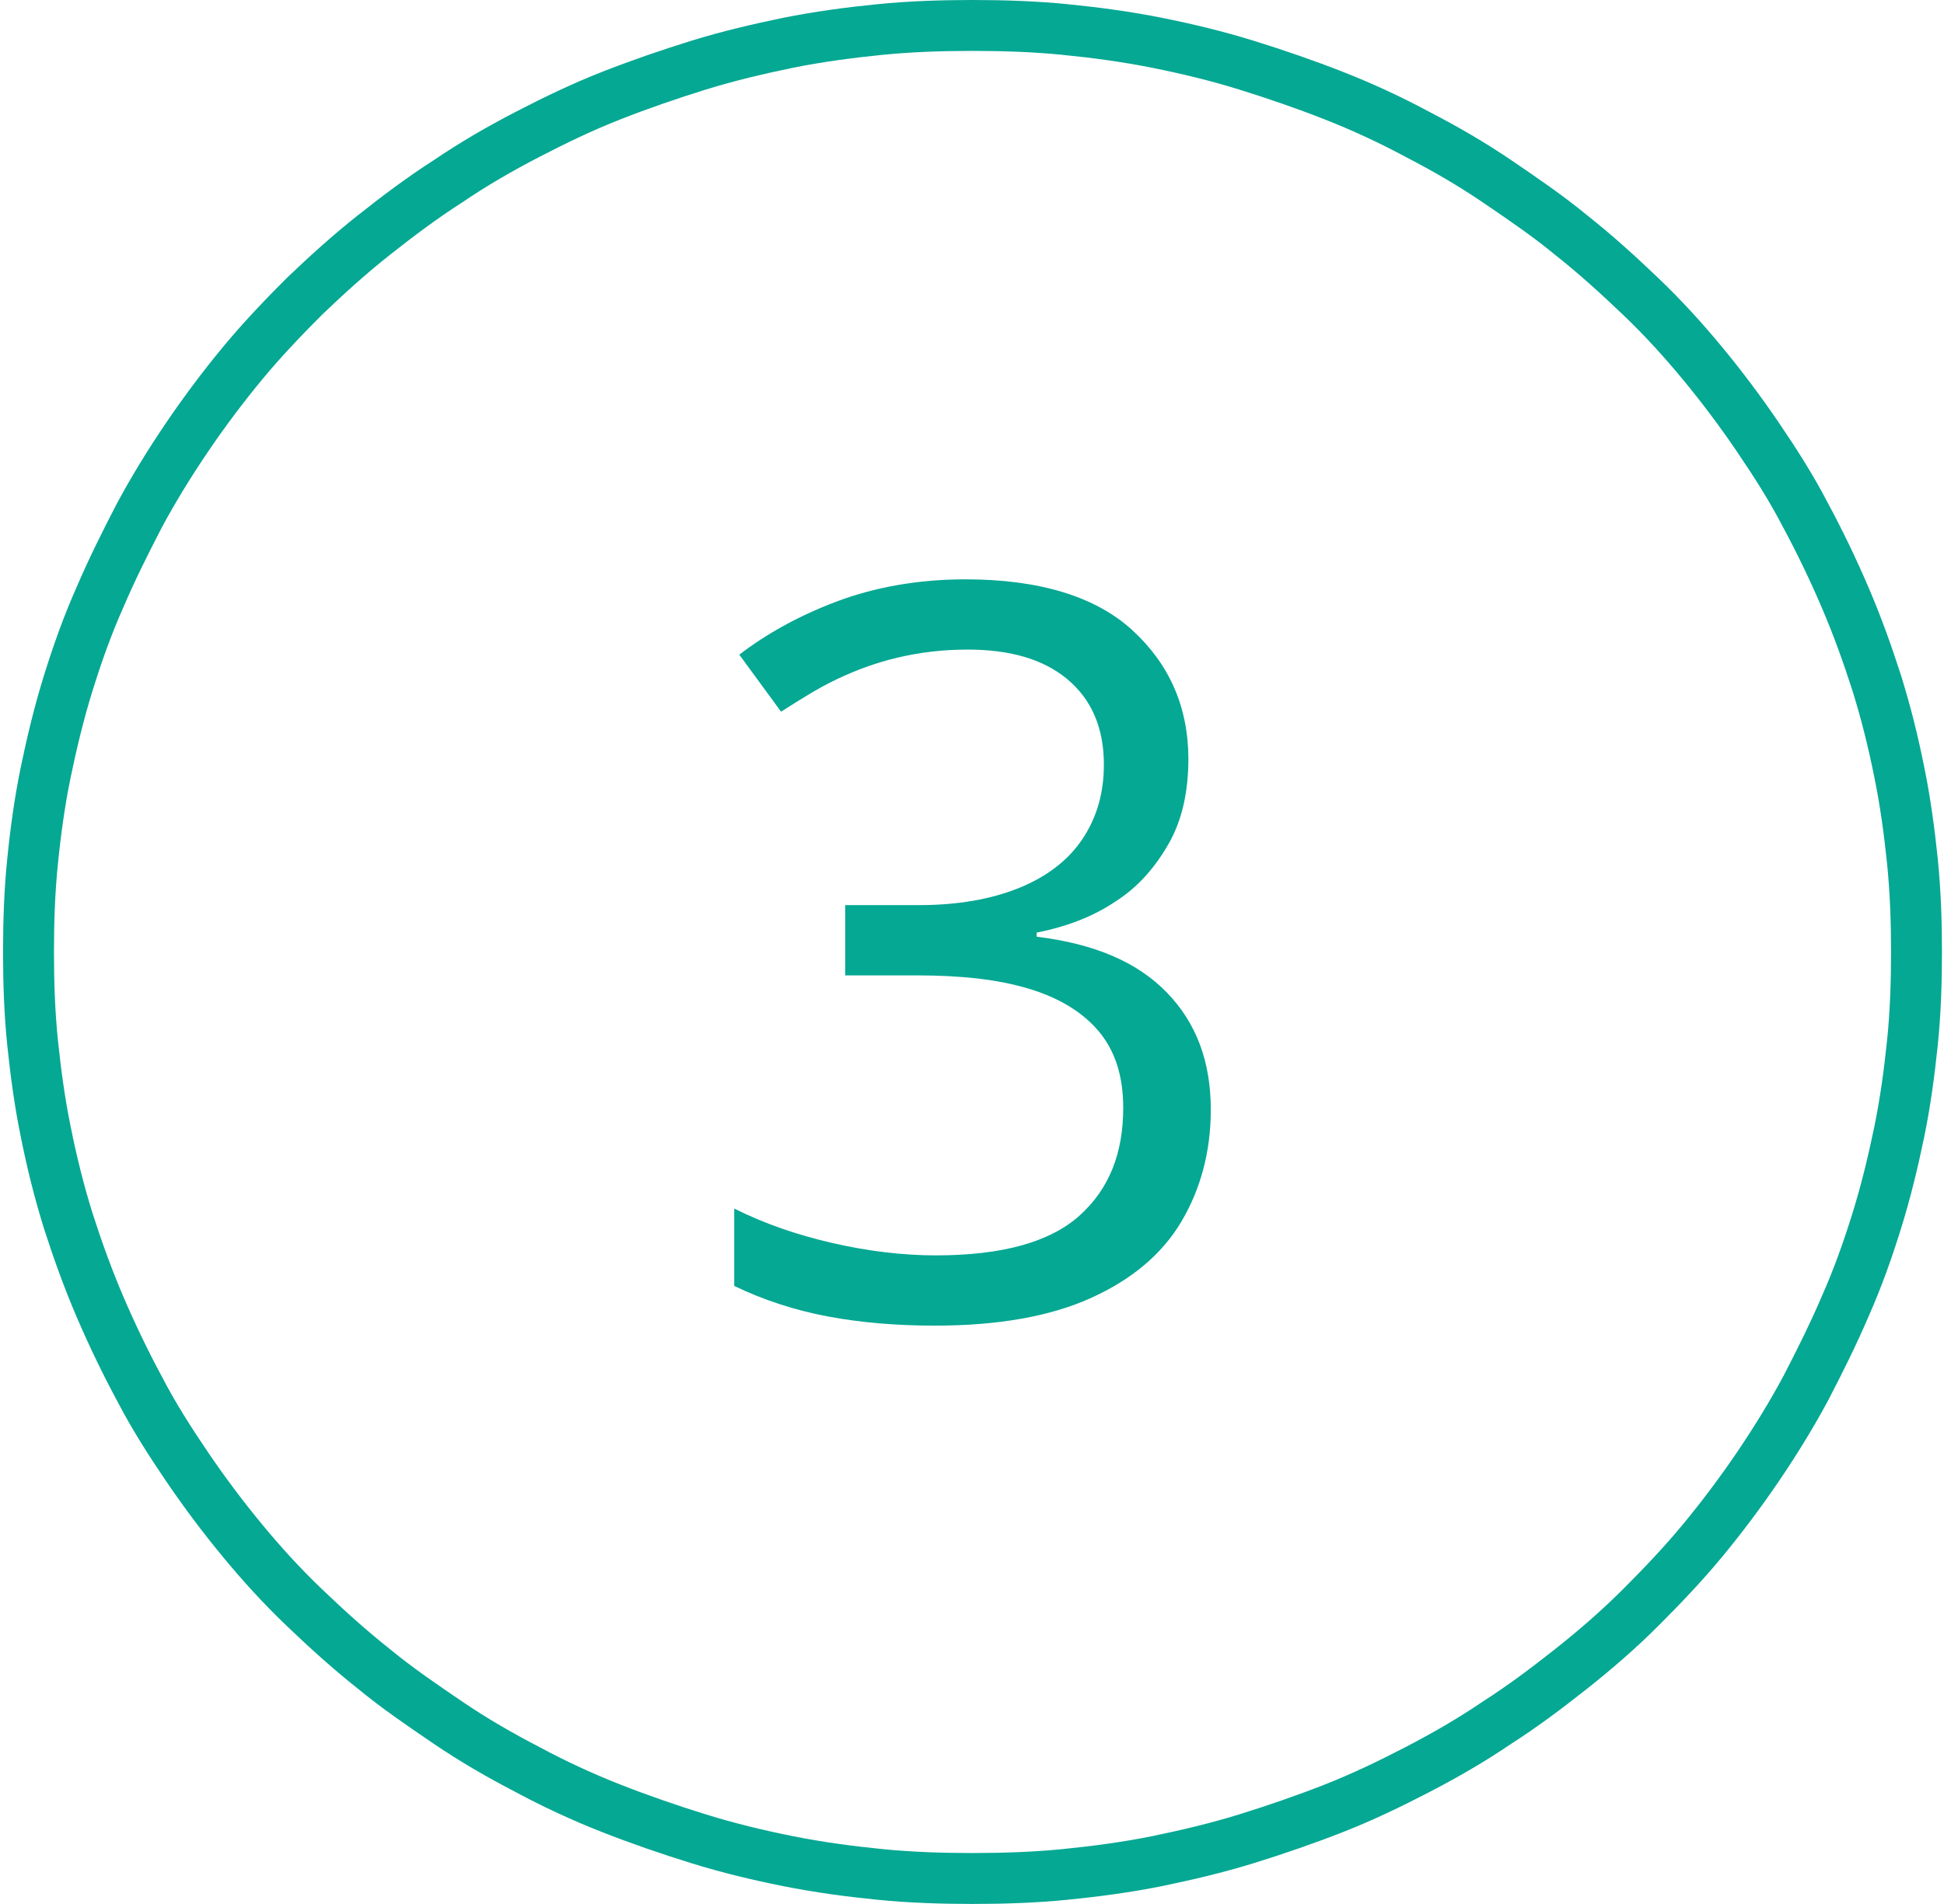
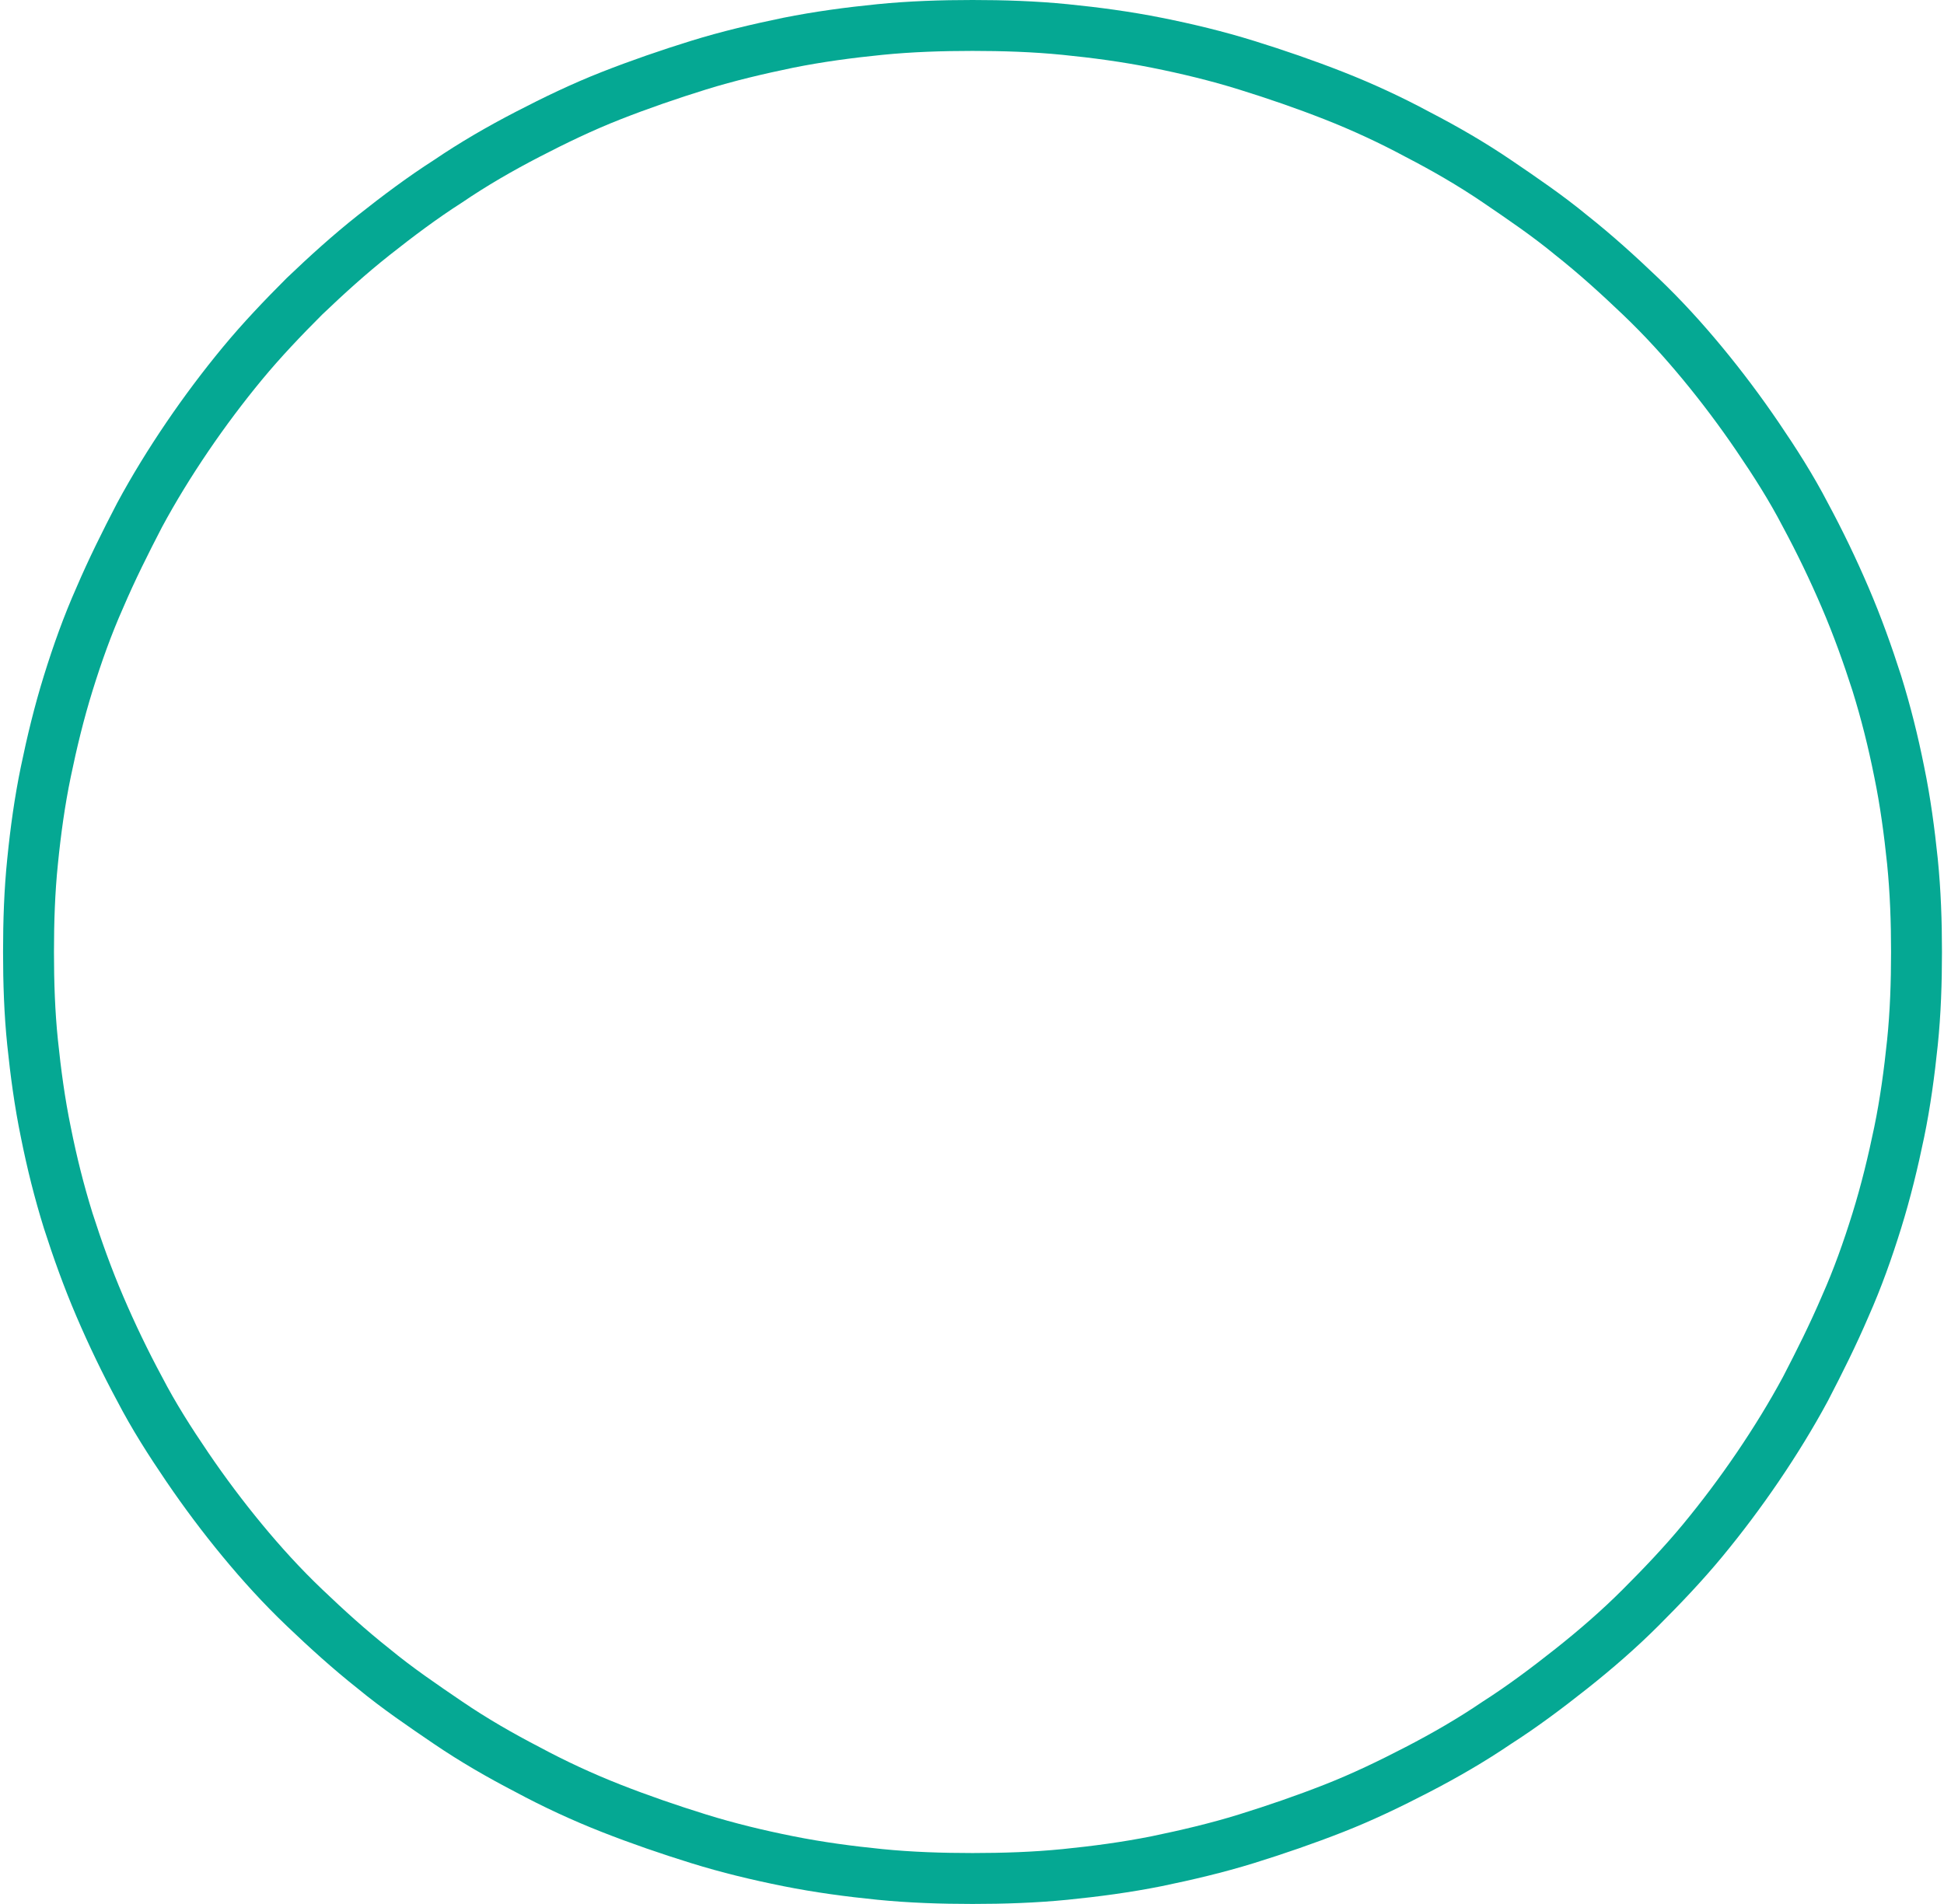
<svg xmlns="http://www.w3.org/2000/svg" id="Capa_1" data-name="Capa 1" viewBox="0 0 19.09 18.7">
  <defs>
    <style> .cls-1 { fill: none; stroke: #05a893; stroke-width: .5px; } .cls-2 { fill: #05a893; stroke-width: 0px; } </style>
  </defs>
-   <path class="cls-2" d="M11.67,7.45c0,.32-.06.6-.19.83s-.3.43-.52.57c-.22.15-.48.25-.78.31v.04c.57.07.99.25,1.28.55s.43.68.43,1.15c0,.41-.1.78-.29,1.1s-.49.57-.89.75c-.4.18-.91.27-1.53.27-.38,0-.73-.03-1.05-.09-.32-.06-.63-.16-.92-.3v-.76c.3.15.62.26.97.34.35.08.69.12,1.01.12.65,0,1.12-.13,1.41-.39.29-.26.43-.61.43-1.06,0-.31-.08-.56-.24-.75-.16-.19-.39-.33-.69-.42-.3-.09-.66-.13-1.09-.13h-.71v-.69h.72c.39,0,.72-.06.99-.17s.48-.27.62-.48c.14-.21.21-.45.21-.73,0-.36-.12-.64-.36-.84-.24-.2-.57-.29-.98-.29-.25,0-.48.03-.69.08s-.4.12-.59.21-.36.2-.55.32l-.41-.56c.26-.2.58-.38.95-.52s.8-.22,1.27-.22c.73,0,1.28.17,1.64.5s.55.75.55,1.27Z" />
  <path class="cls-1" d="M9.55.25c.3,0,.61.01.91.04.3.03.6.07.9.13.3.06.59.13.88.22.29.09.58.19.86.3.28.11.56.24.82.38.27.14.53.29.78.46.25.17.5.34.73.53.24.19.46.39.68.6.22.21.42.43.61.66.19.23.37.47.54.72.17.25.33.5.47.77.14.26.27.53.39.81.12.28.22.56.31.84.09.29.16.57.22.87.06.29.1.59.13.88.03.3.04.59.04.89s-.01.6-.04.89-.07.59-.13.88c-.06.29-.13.58-.22.87-.09.29-.19.57-.31.84-.12.28-.25.54-.39.81-.14.26-.3.52-.47.77-.17.25-.35.49-.54.72-.19.23-.4.45-.61.66s-.44.41-.68.6c-.24.19-.48.37-.73.53-.25.17-.51.32-.78.46-.27.14-.54.27-.82.38-.28.11-.57.21-.86.3s-.59.16-.88.22c-.3.06-.6.1-.9.13-.3.03-.61.04-.91.04s-.61-.01-.91-.04-.6-.07-.9-.13c-.3-.06-.59-.13-.88-.22-.29-.09-.58-.19-.86-.3-.28-.11-.56-.24-.82-.38-.27-.14-.53-.29-.78-.46-.25-.17-.5-.34-.73-.53-.24-.19-.46-.39-.68-.6s-.42-.43-.61-.66c-.19-.23-.37-.47-.54-.72-.17-.25-.33-.5-.47-.77-.14-.26-.27-.53-.39-.81-.12-.28-.22-.56-.31-.84-.09-.29-.16-.57-.22-.87-.06-.29-.1-.59-.13-.88s-.04-.59-.04-.89.01-.6.04-.89c.03-.3.07-.59.13-.88.06-.29.13-.58.22-.87.09-.29.19-.57.31-.84.12-.28.25-.54.39-.81.14-.26.3-.52.47-.77.17-.25.35-.49.54-.72.19-.23.4-.45.61-.66.22-.21.44-.41.68-.6.24-.19.48-.37.73-.53.25-.17.51-.32.78-.46.27-.14.54-.27.82-.38.28-.11.57-.21.86-.3.29-.09.59-.16.88-.22.3-.06.6-.1.9-.13s.61-.04.91-.04Z" />
</svg>